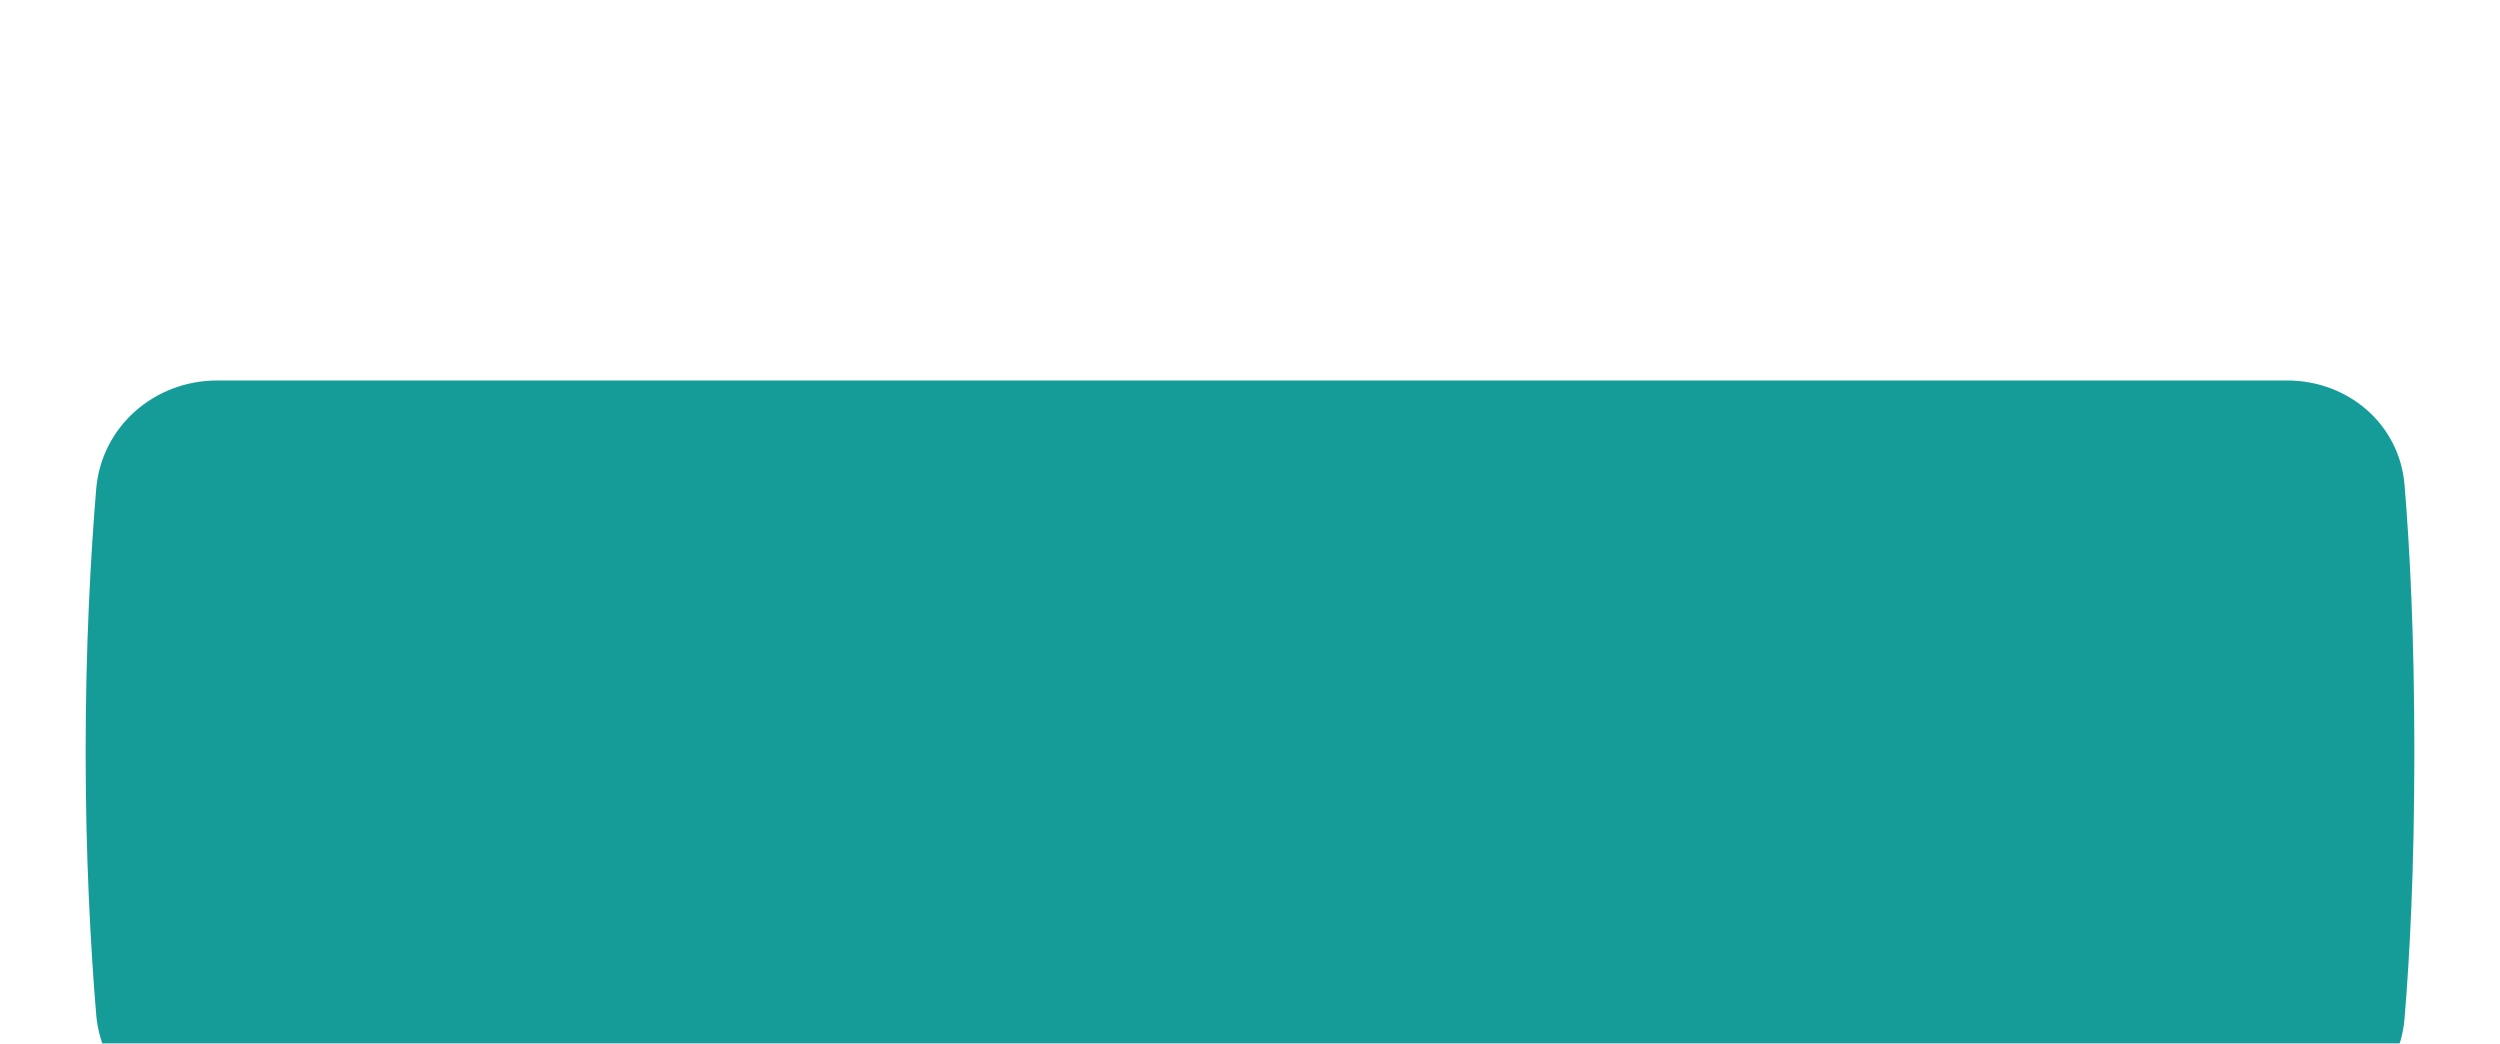
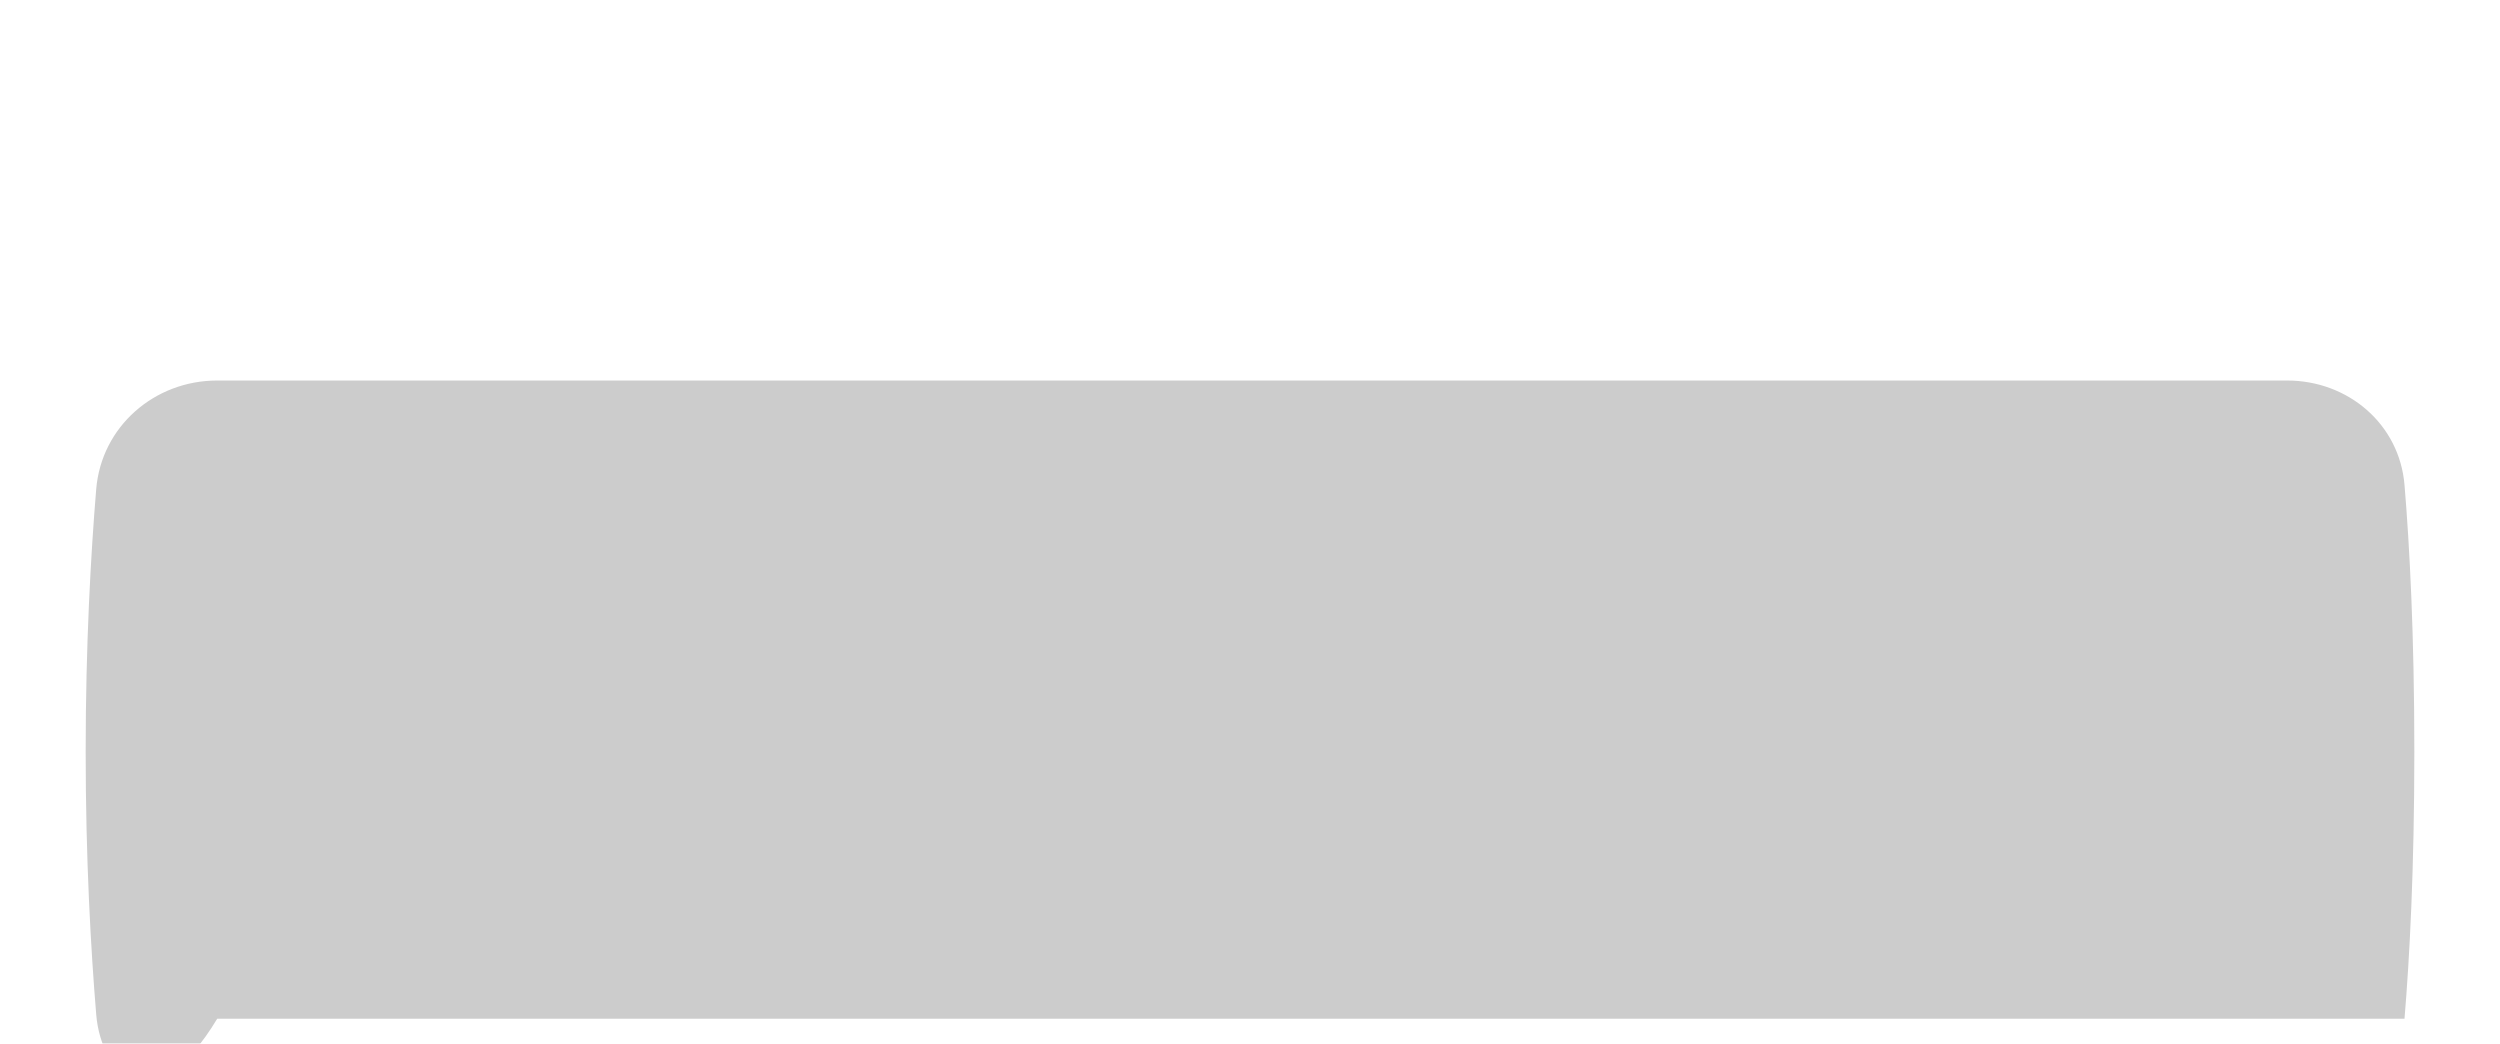
<svg xmlns="http://www.w3.org/2000/svg" width="321" height="134" viewBox="0 0 321 134" fill="none">
  <g filter="url(#filter0_ddddd_833_4)">
-     <path d="M12.351 16.204C13.015 8.156 19.817 2.237 27.892 2.237H293.664C301.494 2.237 308.087 7.833 308.738 15.635C309.392 23.457 310 34.798 310 49.909C310 65.02 309.392 76.361 308.738 84.183C308.087 91.985 301.494 97.581 293.664 97.581H27.892C19.817 97.581 13.015 91.662 12.351 83.614C11.665 75.298 11 63.683 11 49.909C11 36.135 11.665 24.52 12.351 16.204Z" fill="#1AC3BE" />
-     <path d="M12.351 16.204C13.015 8.156 19.817 2.237 27.892 2.237H293.664C301.494 2.237 308.087 7.833 308.738 15.635C309.392 23.457 310 34.798 310 49.909C310 65.02 309.392 76.361 308.738 84.183C308.087 91.985 301.494 97.581 293.664 97.581H27.892C19.817 97.581 13.015 91.662 12.351 83.614C11.665 75.298 11 63.683 11 49.909C11 36.135 11.665 24.52 12.351 16.204Z" fill="black" fill-opacity="0.2" />
+     <path d="M12.351 16.204C13.015 8.156 19.817 2.237 27.892 2.237H293.664C301.494 2.237 308.087 7.833 308.738 15.635C309.392 23.457 310 34.798 310 49.909C310 65.02 309.392 76.361 308.738 84.183H27.892C19.817 97.581 13.015 91.662 12.351 83.614C11.665 75.298 11 63.683 11 49.909C11 36.135 11.665 24.52 12.351 16.204Z" fill="black" fill-opacity="0.2" />
  </g>
  <defs>
    <filter id="filter0_ddddd_833_4" x="0.64" y="0.017" width="319.721" height="133.085" filterUnits="userSpaceOnUse" color-interpolation-filters="sRGB">
      <feFlood flood-opacity="0" result="BackgroundImageFix" />
      <feColorMatrix in="SourceAlpha" type="matrix" values="0 0 0 0 0 0 0 0 0 0 0 0 0 0 0 0 0 0 127 0" result="hardAlpha" />
      <feOffset />
      <feColorMatrix type="matrix" values="0 0 0 0 0 0 0 0 0 0 0 0 0 0 0 0 0 0 0.12 0" />
      <feBlend mode="normal" in2="BackgroundImageFix" result="effect1_dropShadow_833_4" />
      <feColorMatrix in="SourceAlpha" type="matrix" values="0 0 0 0 0 0 0 0 0 0 0 0 0 0 0 0 0 0 127 0" result="hardAlpha" />
      <feOffset dy="1.48" />
      <feGaussianBlur stdDeviation="1.85" />
      <feColorMatrix type="matrix" values="0 0 0 0 0 0 0 0 0 0 0 0 0 0 0 0 0 0 0.12 0" />
      <feBlend mode="normal" in2="effect1_dropShadow_833_4" result="effect2_dropShadow_833_4" />
      <feColorMatrix in="SourceAlpha" type="matrix" values="0 0 0 0 0 0 0 0 0 0 0 0 0 0 0 0 0 0 127 0" result="hardAlpha" />
      <feOffset dy="5.92" />
      <feGaussianBlur stdDeviation="2.96" />
      <feColorMatrix type="matrix" values="0 0 0 0 0 0 0 0 0 0 0 0 0 0 0 0 0 0 0.1 0" />
      <feBlend mode="normal" in2="effect2_dropShadow_833_4" result="effect3_dropShadow_833_4" />
      <feColorMatrix in="SourceAlpha" type="matrix" values="0 0 0 0 0 0 0 0 0 0 0 0 0 0 0 0 0 0 127 0" result="hardAlpha" />
      <feOffset dy="14.06" />
      <feGaussianBlur stdDeviation="4.07" />
      <feColorMatrix type="matrix" values="0 0 0 0 0 0 0 0 0 0 0 0 0 0 0 0 0 0 0.06 0" />
      <feBlend mode="normal" in2="effect3_dropShadow_833_4" result="effect4_dropShadow_833_4" />
      <feColorMatrix in="SourceAlpha" type="matrix" values="0 0 0 0 0 0 0 0 0 0 0 0 0 0 0 0 0 0 127 0" result="hardAlpha" />
      <feOffset dy="25.161" />
      <feGaussianBlur stdDeviation="5.18" />
      <feColorMatrix type="matrix" values="0 0 0 0 0 0 0 0 0 0 0 0 0 0 0 0 0 0 0.02 0" />
      <feBlend mode="normal" in2="effect4_dropShadow_833_4" result="effect5_dropShadow_833_4" />
      <feBlend mode="normal" in="SourceGraphic" in2="effect5_dropShadow_833_4" result="shape" />
    </filter>
  </defs>
</svg>